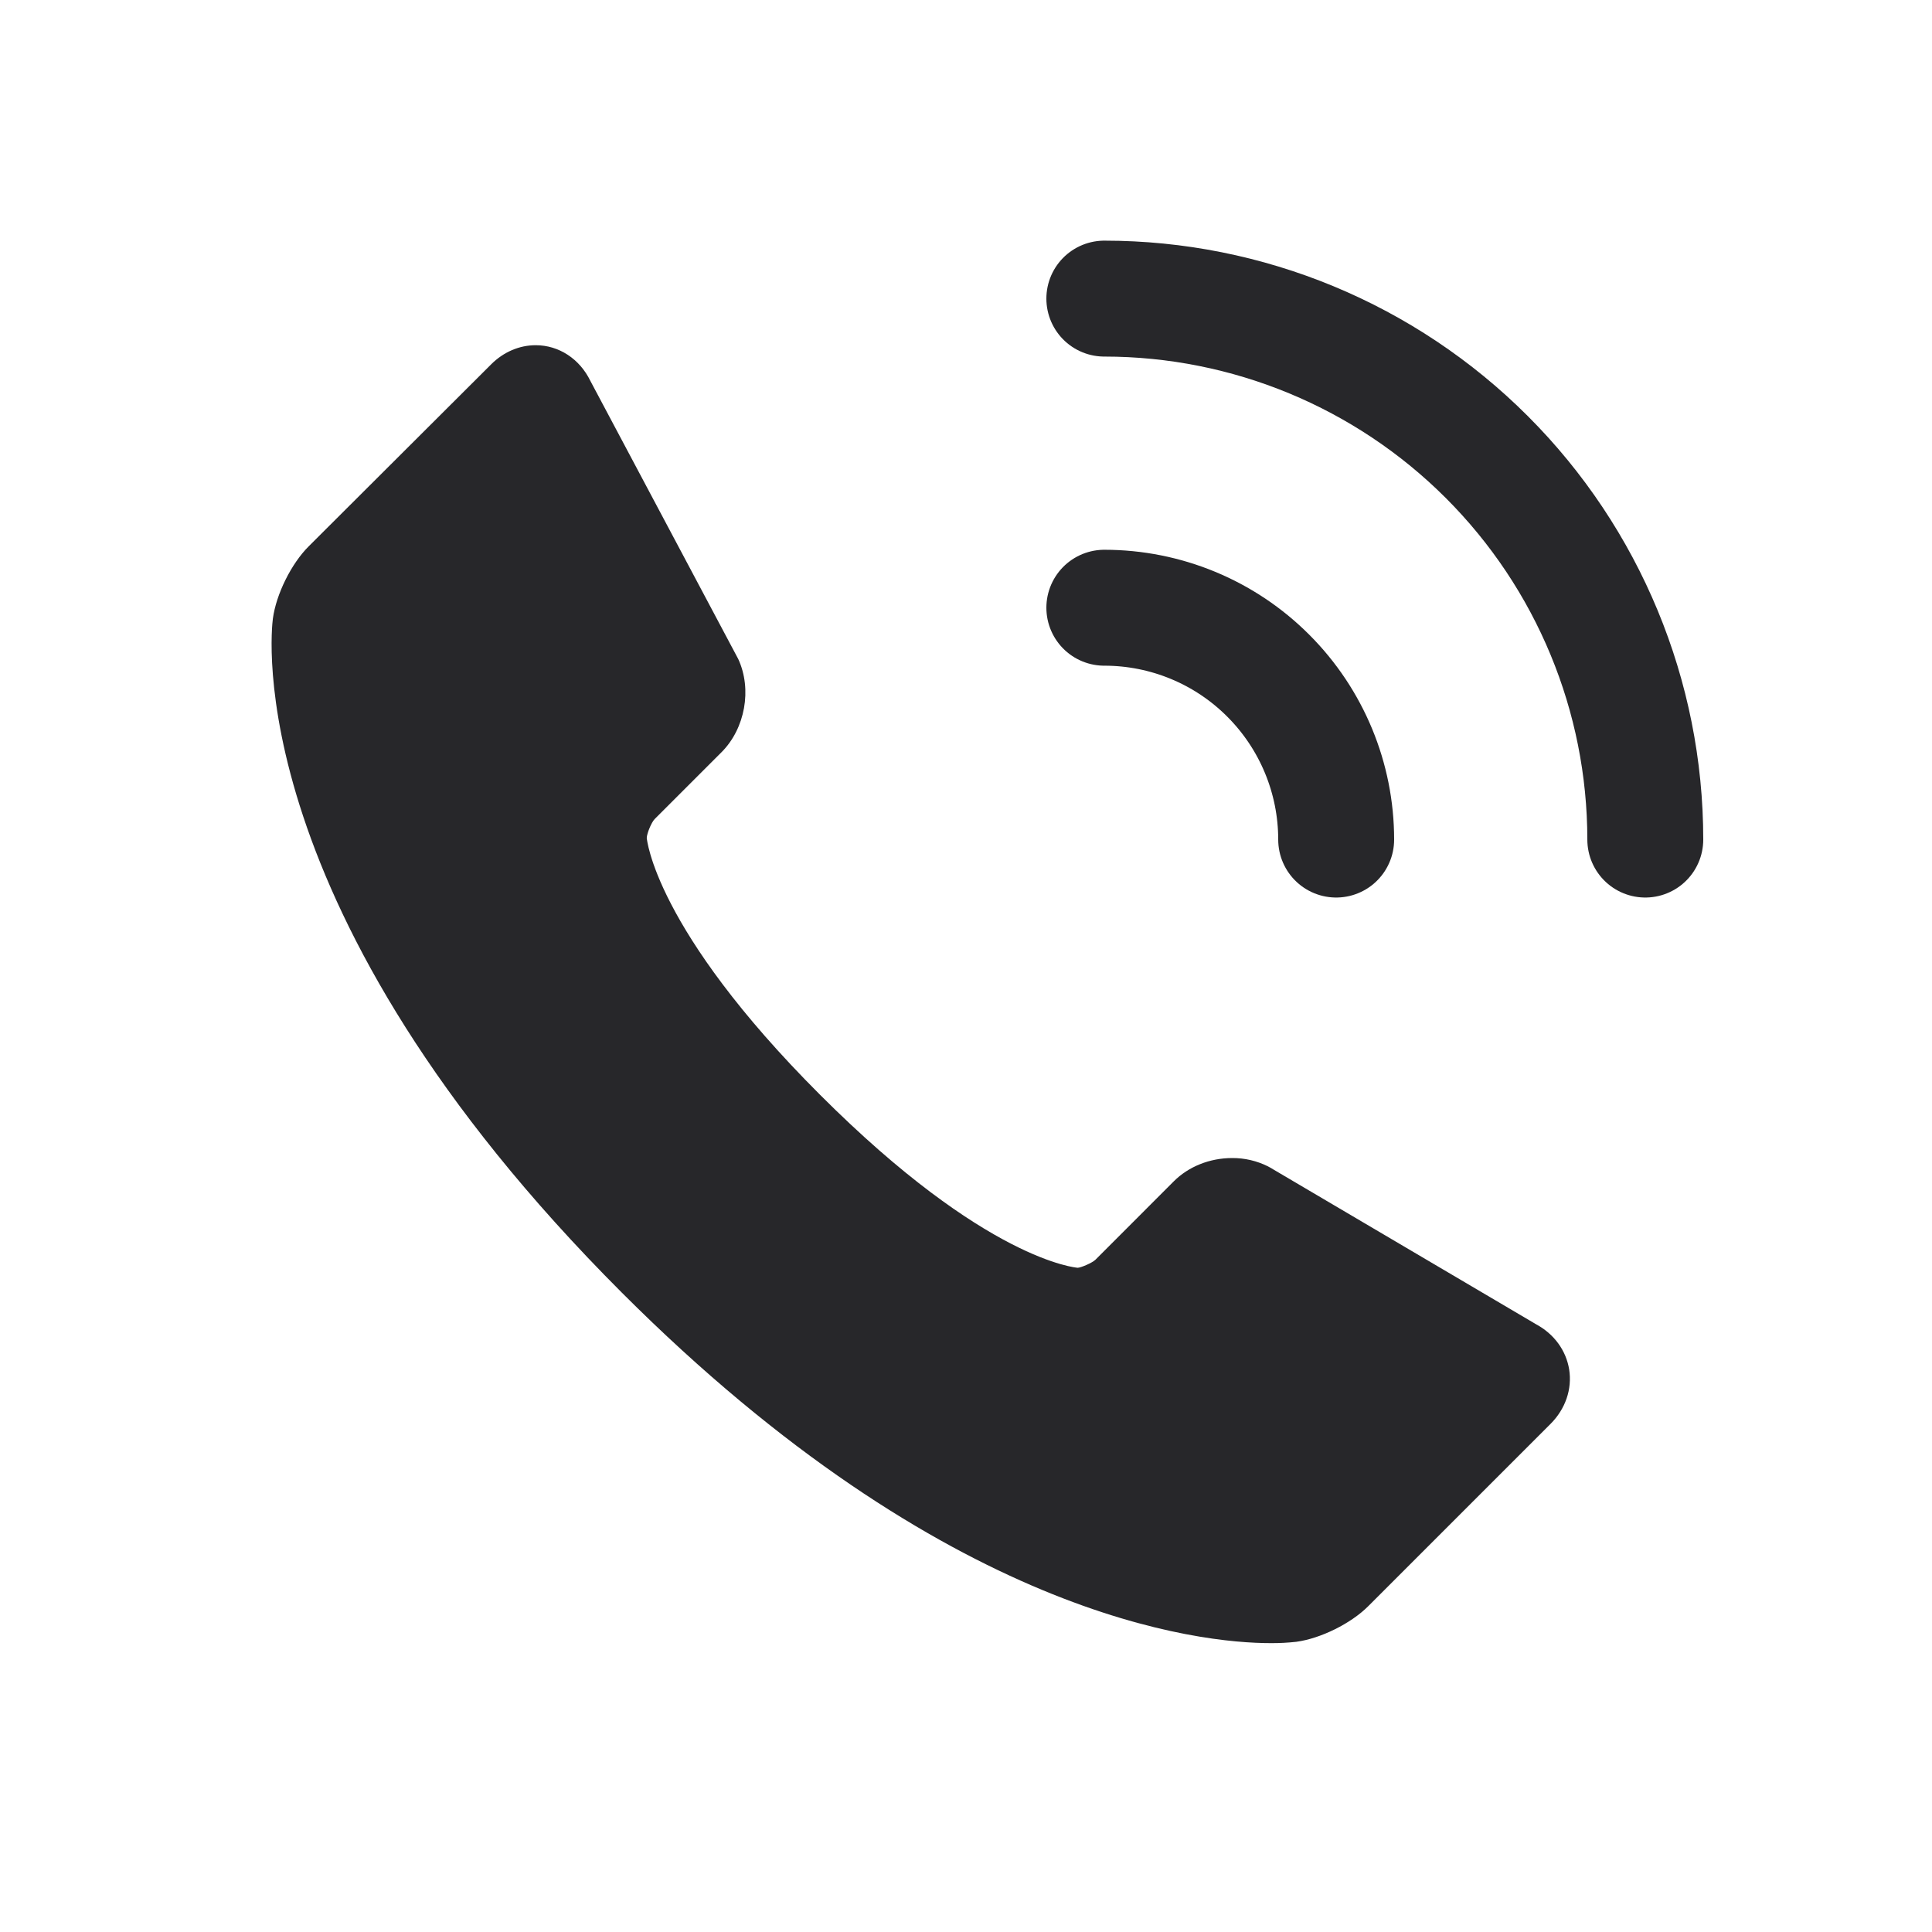
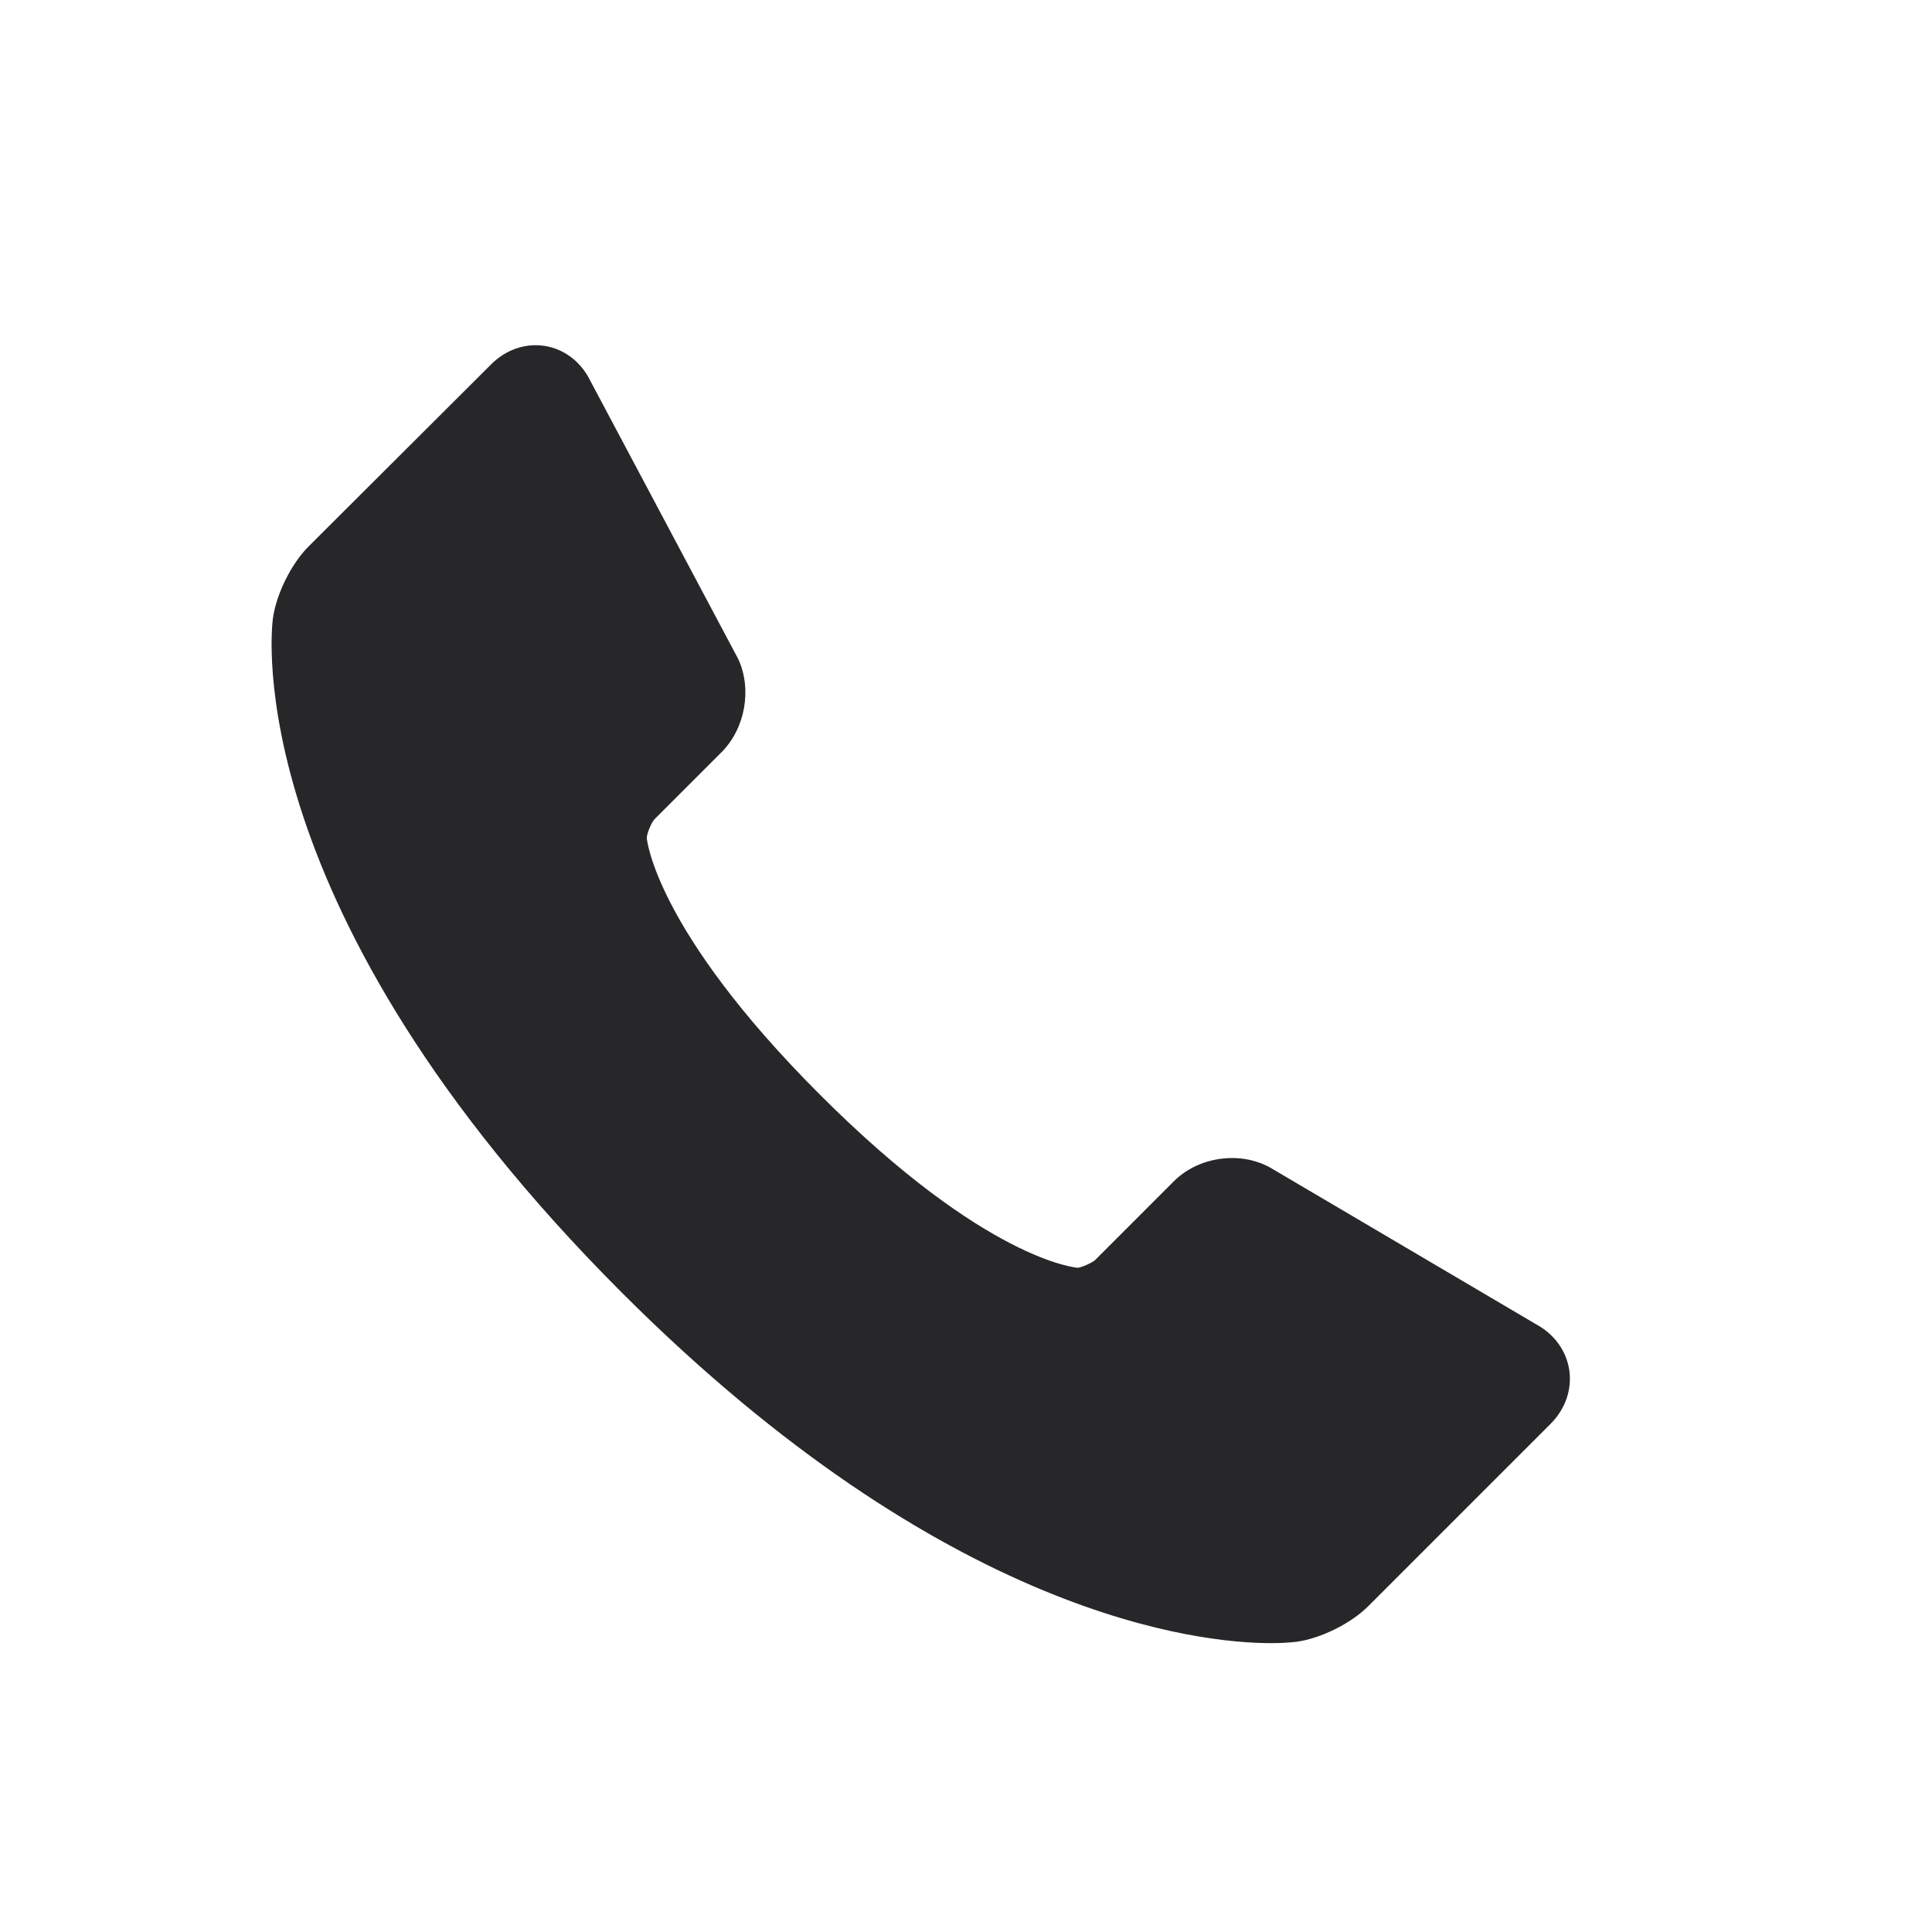
<svg xmlns="http://www.w3.org/2000/svg" width="25" height="25" viewBox="0 0 25 25" fill="none">
-   <path d="M14.29 3.864C16.147 3.864 17.927 4.602 19.24 5.915C20.552 7.227 21.29 9.008 21.29 10.864M14.29 7.864C15.086 7.864 15.849 8.18 16.411 8.743C16.974 9.306 17.29 10.069 17.29 10.864" stroke="#27272A" stroke-width="1.5" stroke-linecap="round" stroke-linejoin="round" />
  <path d="M20.305 17.721C20.265 17.474 20.11 17.262 19.877 17.136L16.437 15.109L16.408 15.093C16.264 15.021 16.105 14.984 15.944 14.985C15.655 14.985 15.38 15.095 15.189 15.286L14.174 16.302C14.13 16.343 13.989 16.403 13.946 16.405C13.934 16.404 12.764 16.32 10.611 14.166C8.461 12.017 8.37 10.844 8.369 10.844C8.37 10.784 8.429 10.643 8.471 10.599L9.337 9.733C9.642 9.427 9.734 8.92 9.553 8.528L7.64 4.93C7.501 4.643 7.231 4.467 6.932 4.467C6.72 4.467 6.515 4.555 6.356 4.714L3.995 7.069C3.769 7.294 3.574 7.688 3.531 8.005C3.511 8.156 3.092 11.771 8.048 16.728C12.255 20.935 15.536 21.262 16.442 21.262C16.553 21.263 16.663 21.257 16.773 21.245C17.088 21.203 17.482 21.008 17.706 20.783L20.065 18.424C20.257 18.231 20.345 17.975 20.305 17.721Z" fill="#27272A" />
</svg>